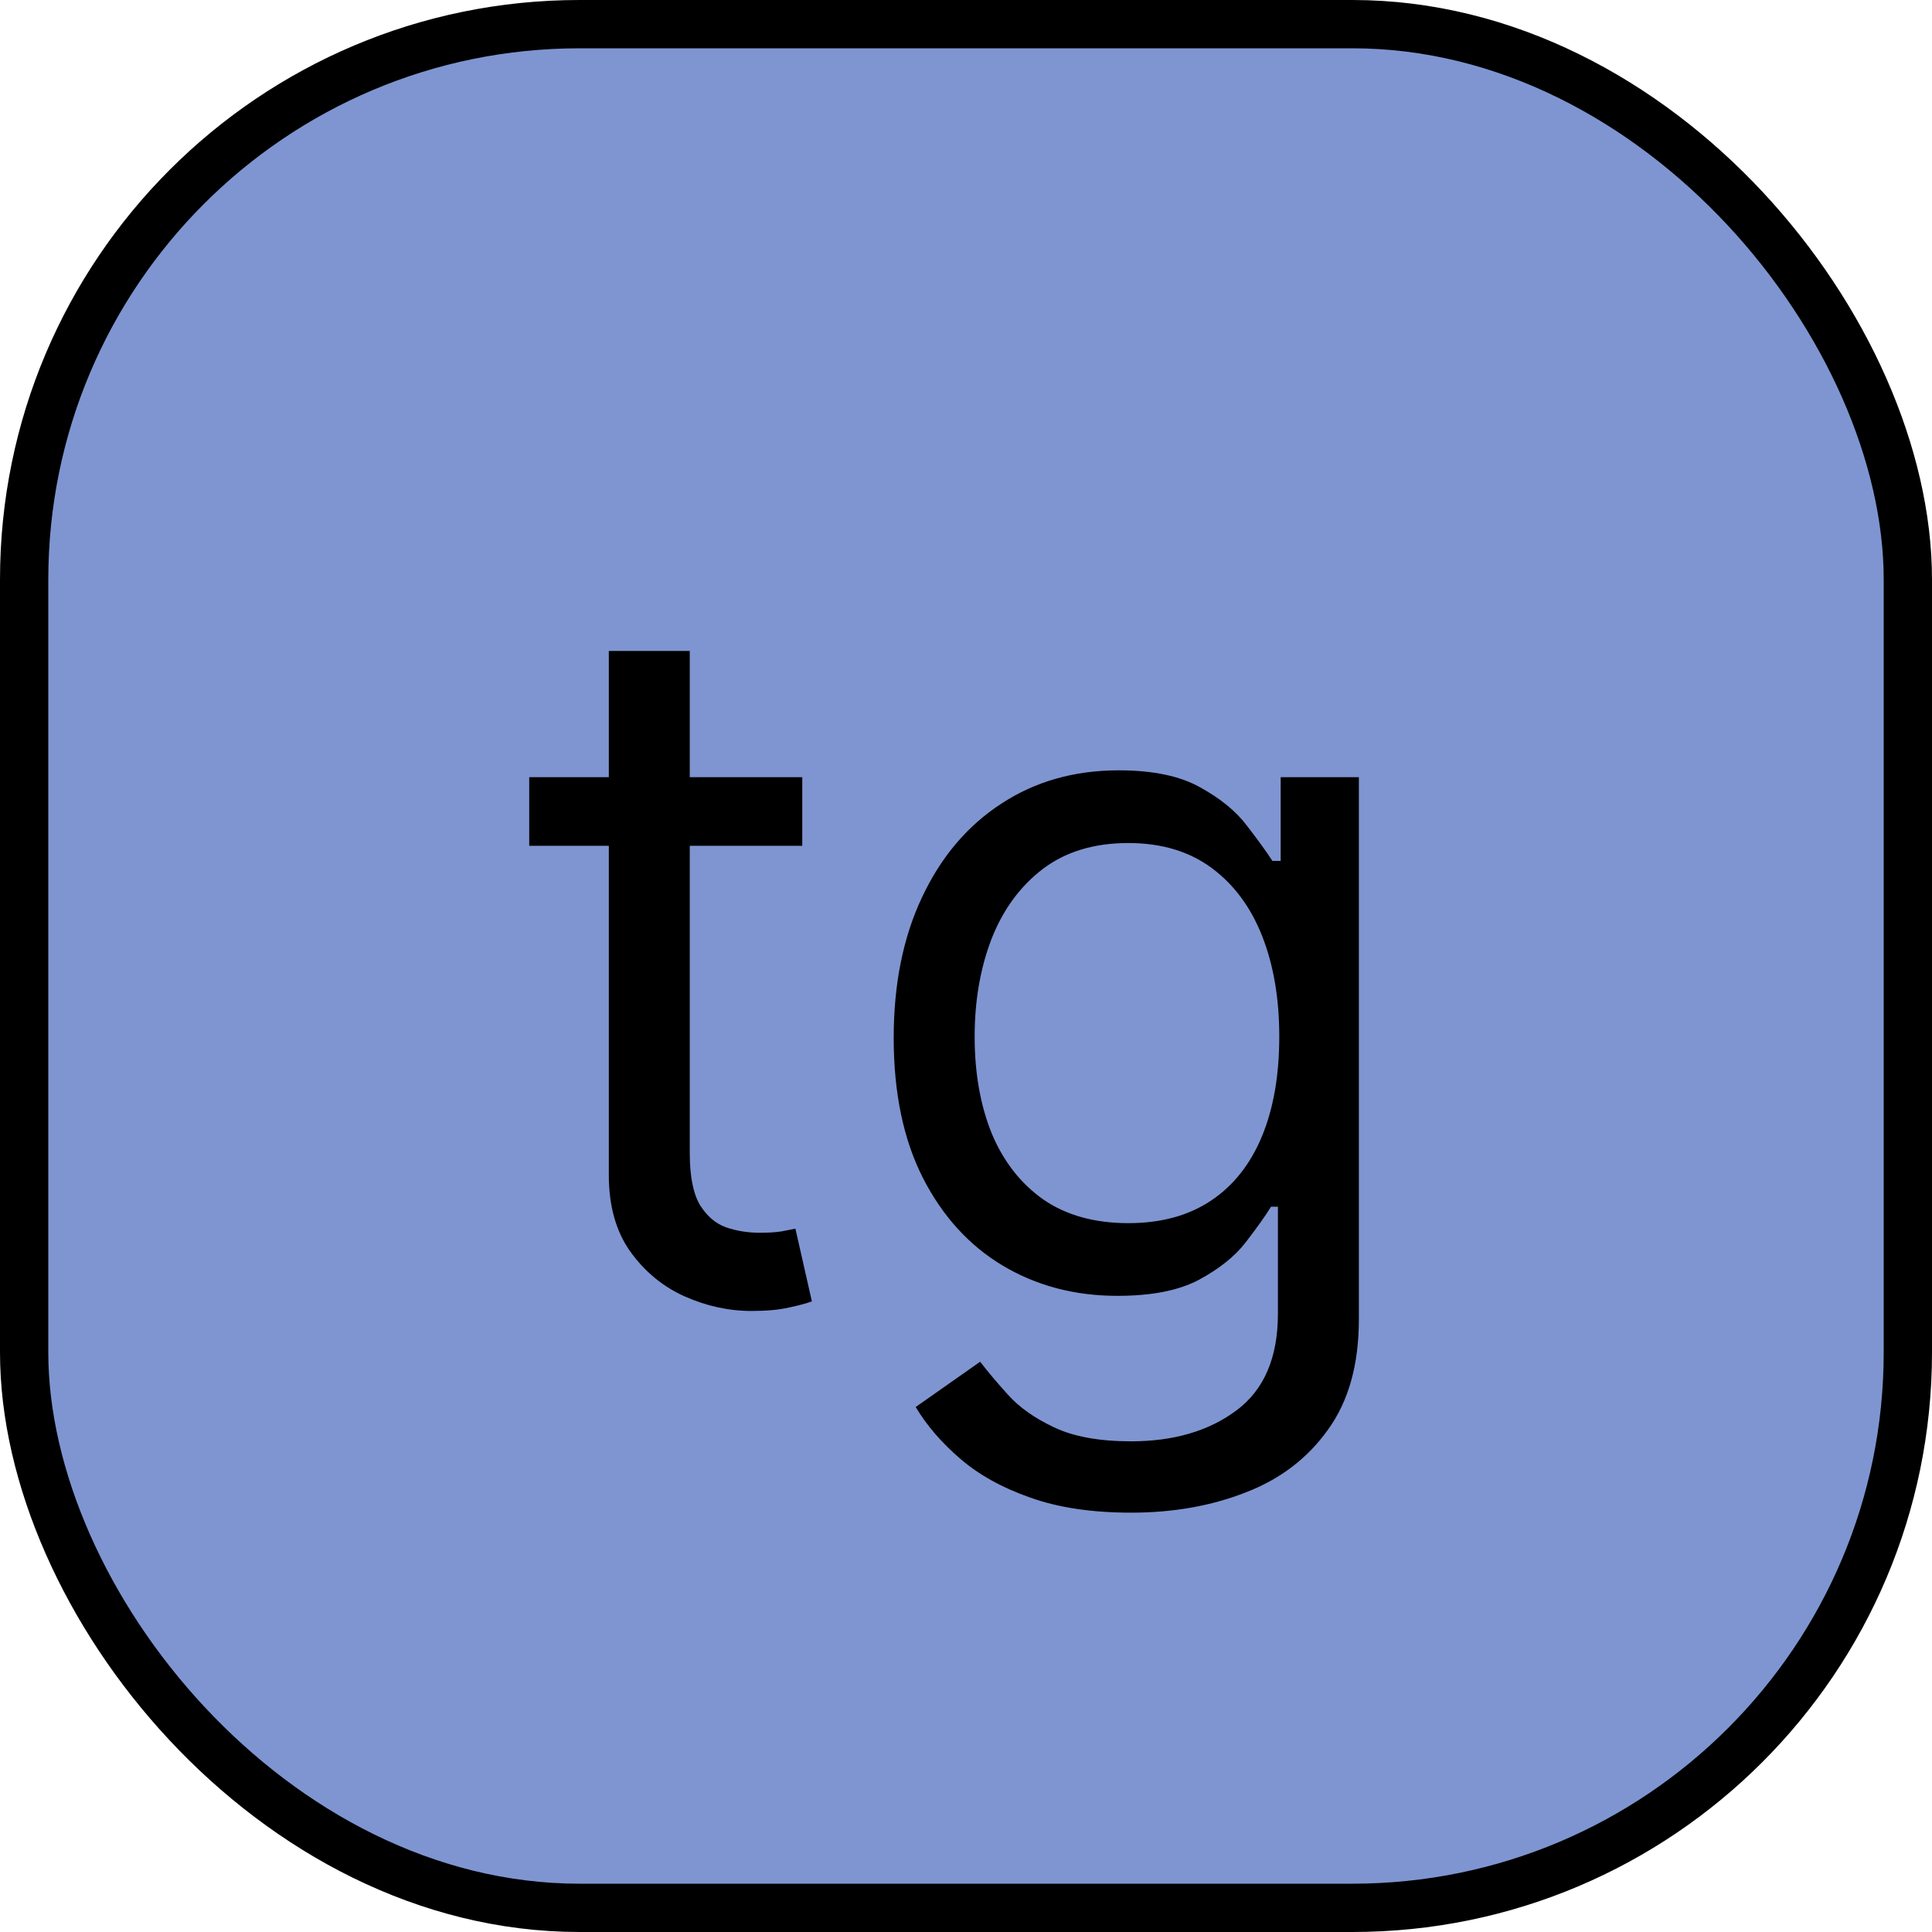
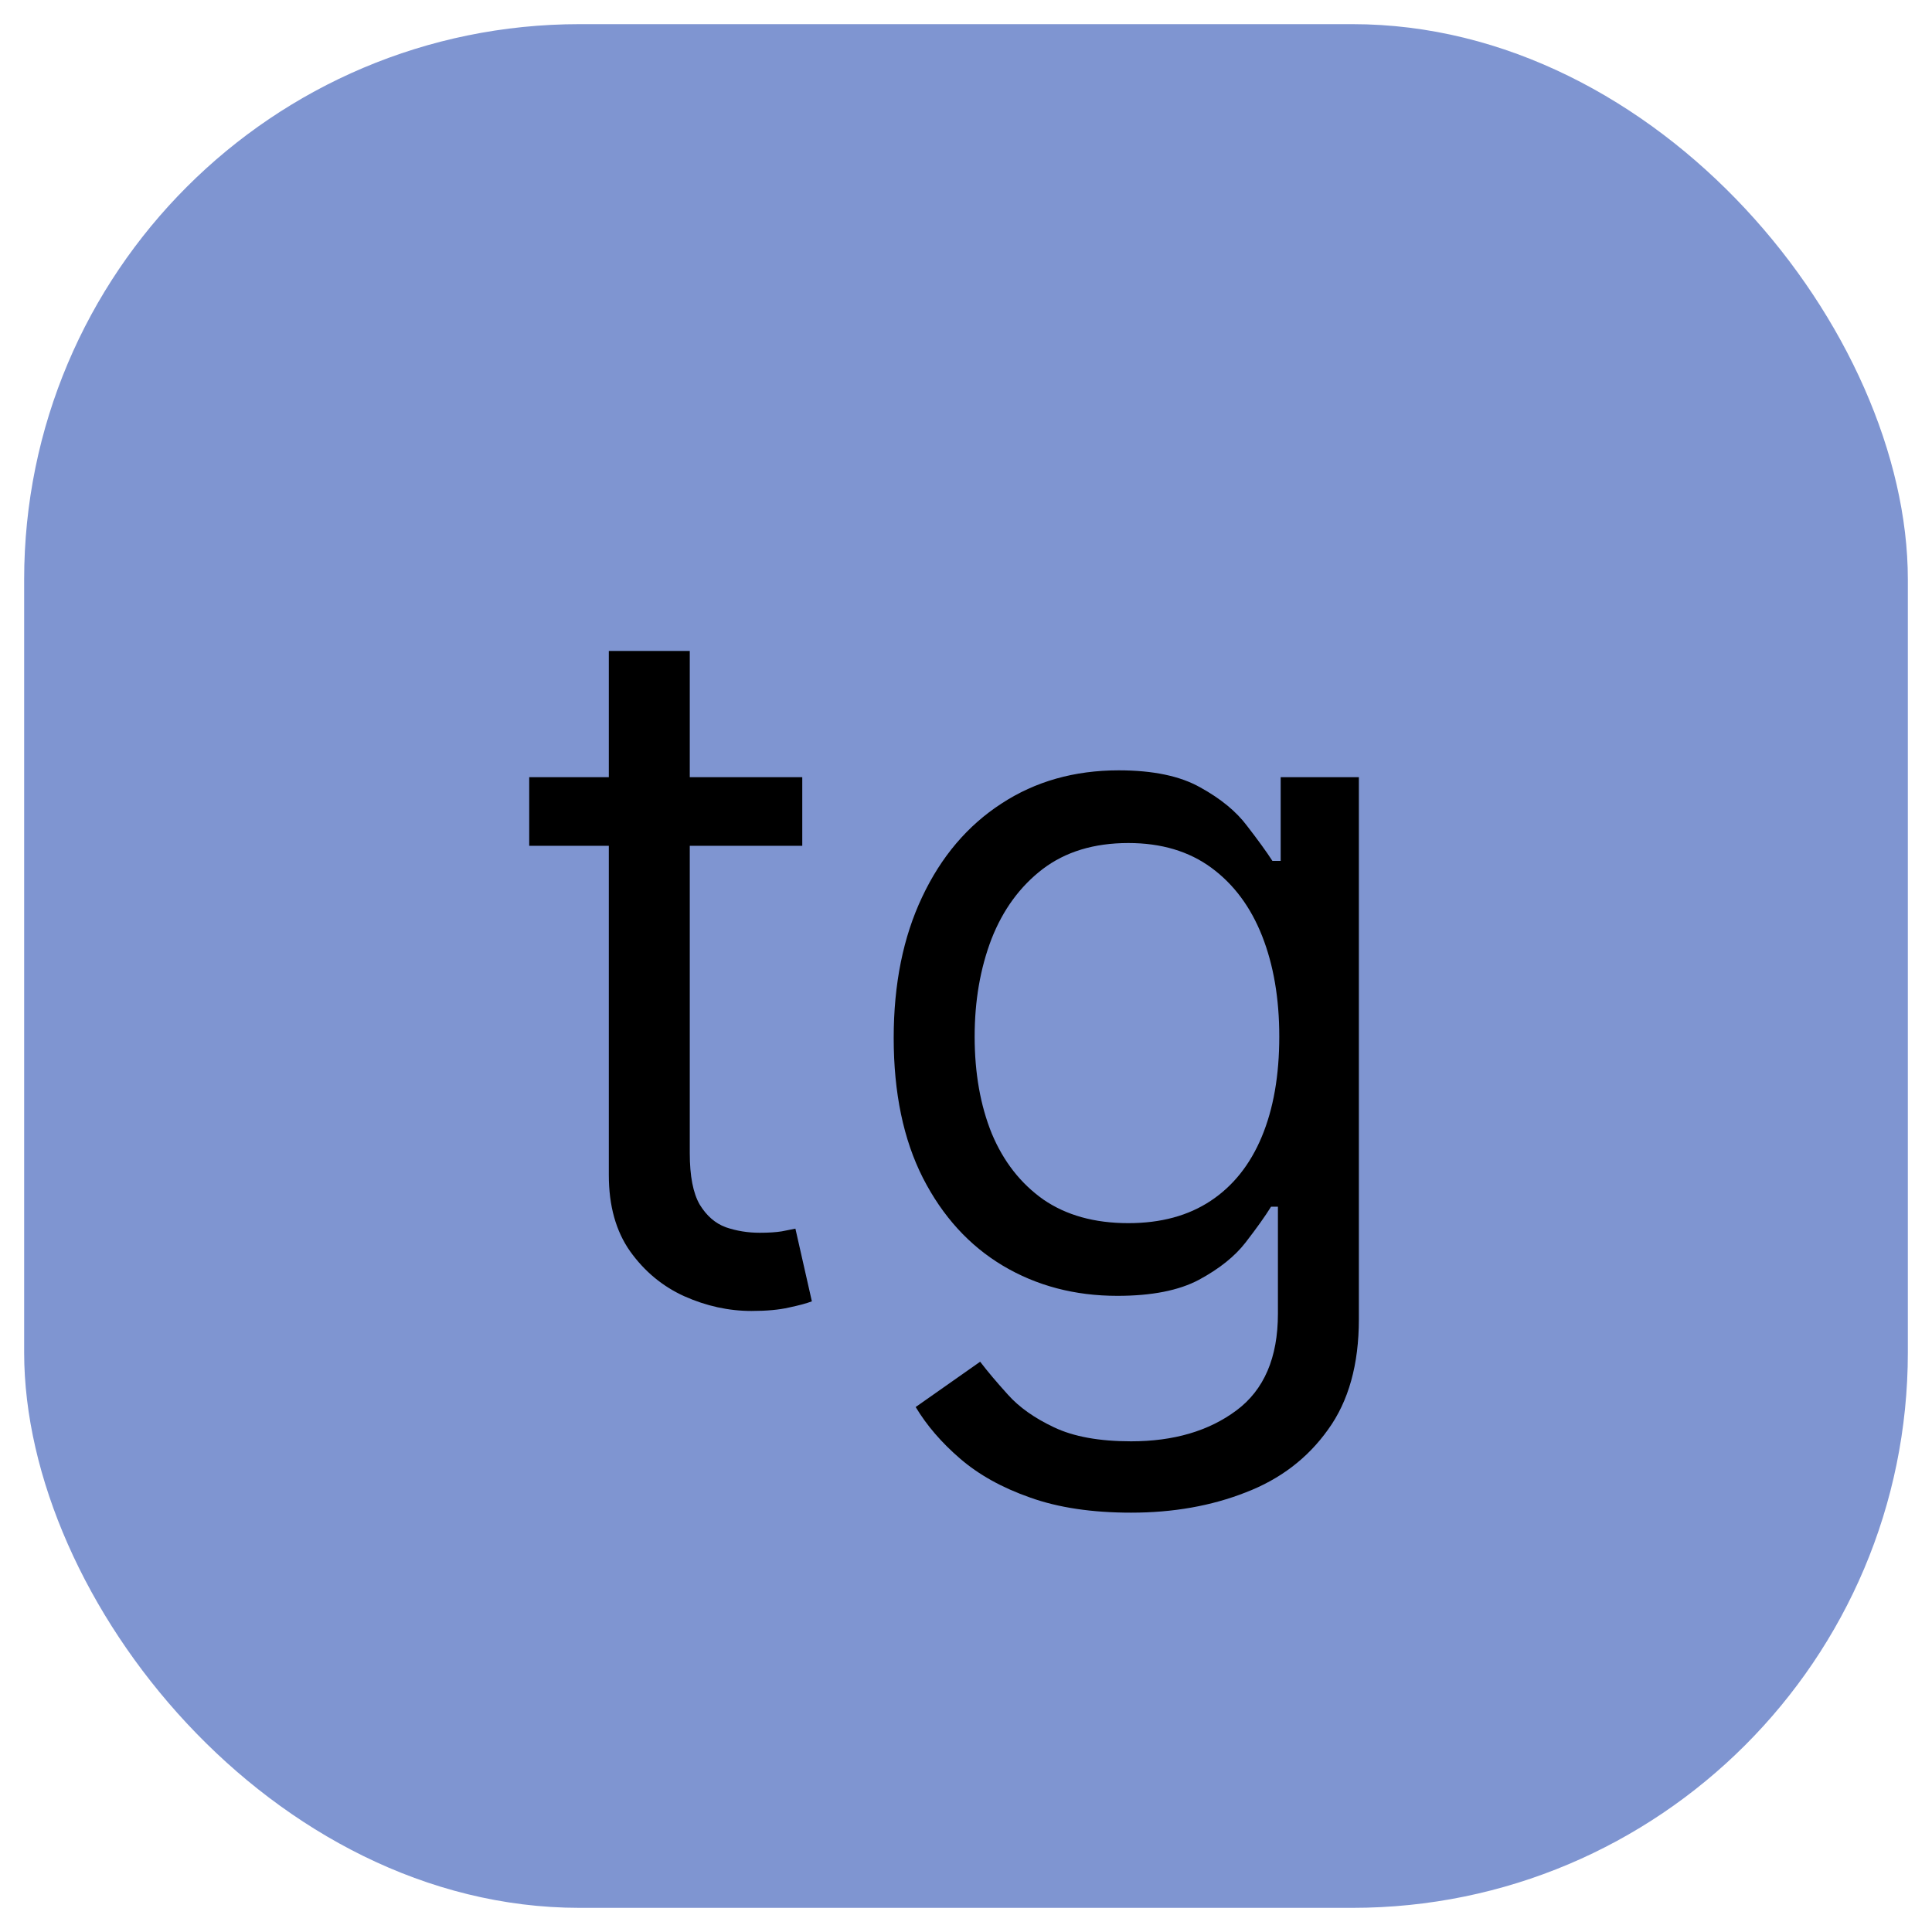
<svg xmlns="http://www.w3.org/2000/svg" width="40" height="40" viewBox="0 0 40 40" fill="none">
  <rect x="0.5" y="0.5" width="39" height="39" rx="11.5" fill="#7F95D1" />
-   <rect x="0.5" y="0.5" width="39" height="39" rx="11.5" stroke="black" />
  <path d="M16.61 16.091V17.511H10.957V16.091H16.61ZM12.605 13.477H14.281V23.875C14.281 24.349 14.35 24.704 14.487 24.94C14.629 25.172 14.809 25.329 15.027 25.409C15.249 25.485 15.483 25.523 15.73 25.523C15.914 25.523 16.066 25.513 16.184 25.494C16.303 25.471 16.397 25.452 16.468 25.438L16.809 26.943C16.696 26.986 16.537 27.028 16.334 27.071C16.13 27.118 15.872 27.142 15.559 27.142C15.086 27.142 14.622 27.04 14.167 26.837C13.717 26.633 13.343 26.323 13.045 25.906C12.752 25.49 12.605 24.964 12.605 24.329V13.477ZM23.418 31.318C22.608 31.318 21.912 31.214 21.33 31.006C20.747 30.802 20.262 30.532 19.874 30.196C19.49 29.865 19.185 29.509 18.958 29.131L20.293 28.193C20.445 28.392 20.636 28.619 20.868 28.875C21.1 29.135 21.418 29.36 21.82 29.55C22.227 29.744 22.76 29.841 23.418 29.841C24.299 29.841 25.026 29.628 25.598 29.202C26.171 28.776 26.458 28.108 26.458 27.199V24.983H26.316C26.193 25.182 26.017 25.428 25.79 25.722C25.568 26.01 25.246 26.268 24.824 26.496C24.408 26.718 23.844 26.829 23.134 26.829C22.253 26.829 21.462 26.621 20.762 26.204C20.066 25.788 19.514 25.182 19.107 24.386C18.704 23.591 18.503 22.625 18.503 21.489C18.503 20.371 18.7 19.398 19.093 18.57C19.486 17.736 20.033 17.092 20.733 16.638C21.434 16.178 22.244 15.949 23.162 15.949C23.872 15.949 24.436 16.067 24.853 16.304C25.274 16.536 25.596 16.801 25.819 17.099C26.046 17.393 26.221 17.634 26.344 17.824H26.515V16.091H28.134V27.312C28.134 28.25 27.921 29.012 27.495 29.599C27.073 30.191 26.505 30.625 25.79 30.899C25.08 31.178 24.289 31.318 23.418 31.318ZM23.361 25.324C24.034 25.324 24.602 25.17 25.066 24.862C25.53 24.555 25.883 24.112 26.124 23.534C26.365 22.956 26.486 22.265 26.486 21.46C26.486 20.674 26.368 19.981 26.131 19.379C25.894 18.778 25.544 18.307 25.08 17.966C24.616 17.625 24.043 17.454 23.361 17.454C22.651 17.454 22.059 17.634 21.586 17.994C21.117 18.354 20.764 18.837 20.527 19.443C20.295 20.049 20.179 20.722 20.179 21.46C20.179 22.218 20.298 22.888 20.534 23.47C20.776 24.048 21.131 24.502 21.6 24.834C22.073 25.16 22.66 25.324 23.361 25.324Z" fill="black" />
</svg>